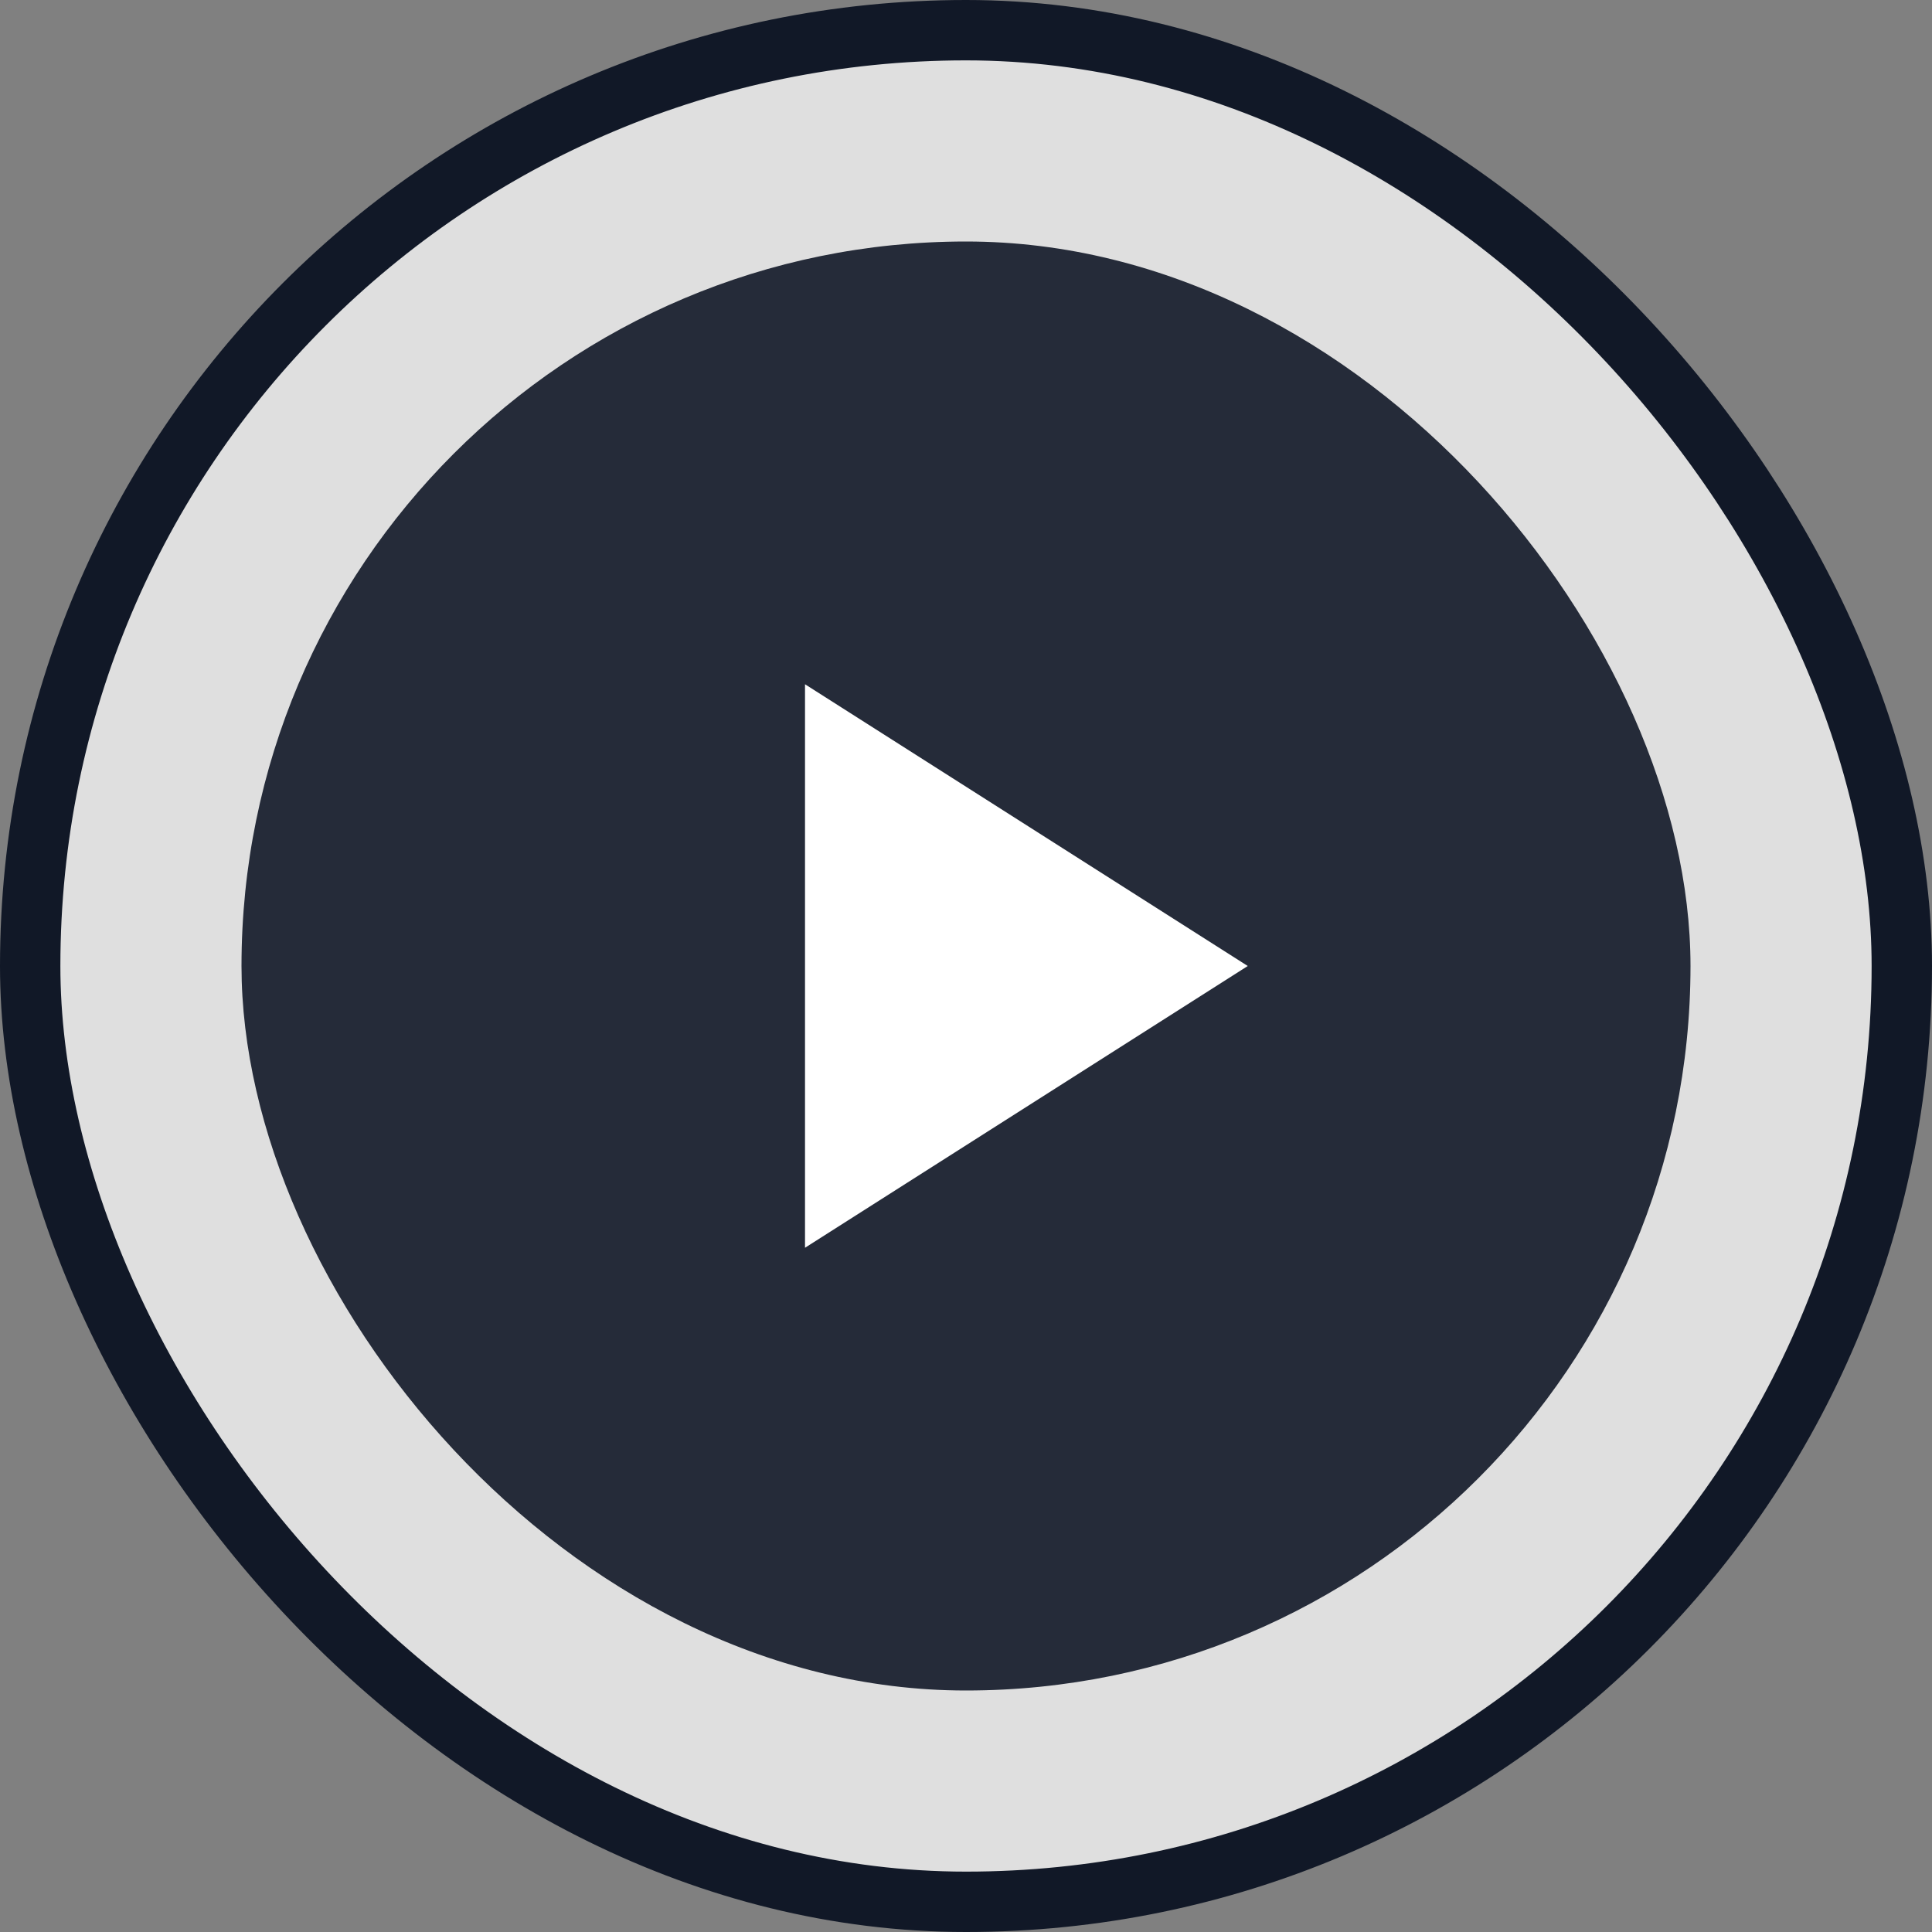
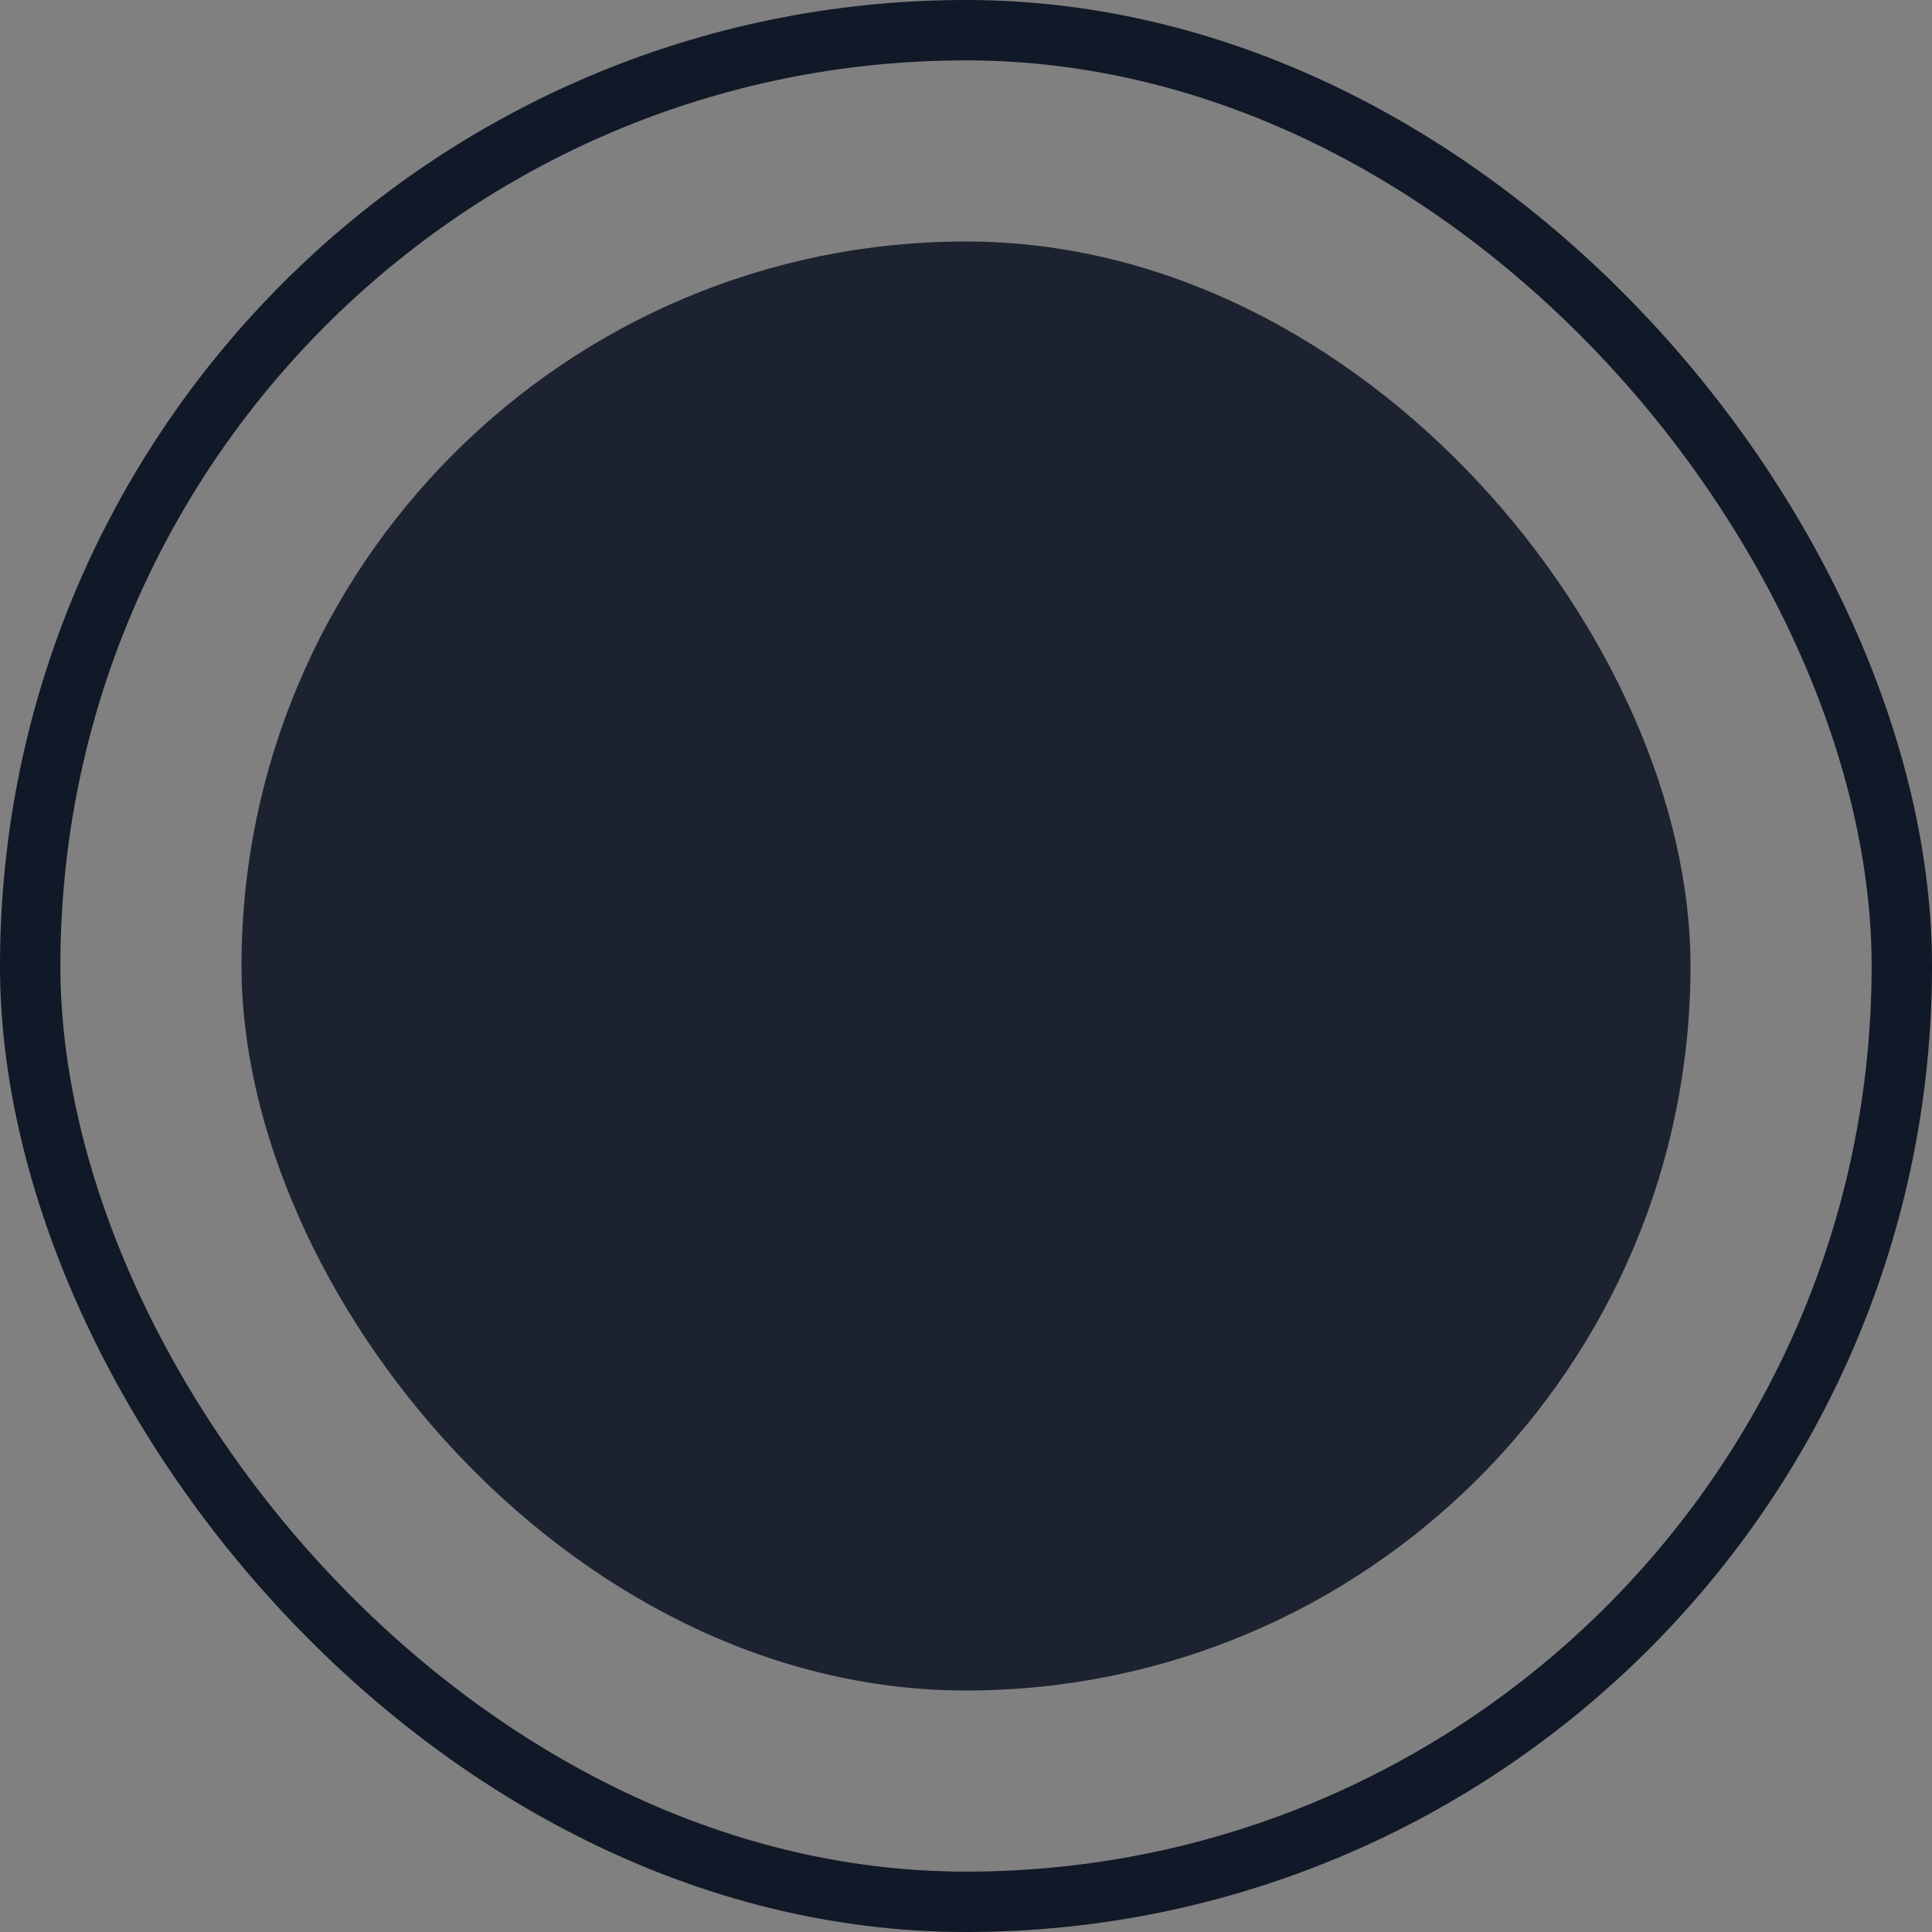
<svg xmlns="http://www.w3.org/2000/svg" width="128" height="128" viewBox="0 0 128 128" fill="none">
  <rect x="0" y="0" width="128" height="128" fill="#808080" stroke="none" />
-   <rect x="2" y="2" width="124" height="124" rx="62" fill="white" fill-opacity="0.75" />
  <rect x="16" y="16" width="96" height="96" rx="48" fill="#111827" fill-opacity="0.9" />
-   <path d="M53.334 82.667V45.334L82.667 64L53.334 82.667Z" fill="white" />
  <rect x="2" y="2" width="124" height="124" rx="62" stroke="#111827" stroke-width="4" />
</svg>